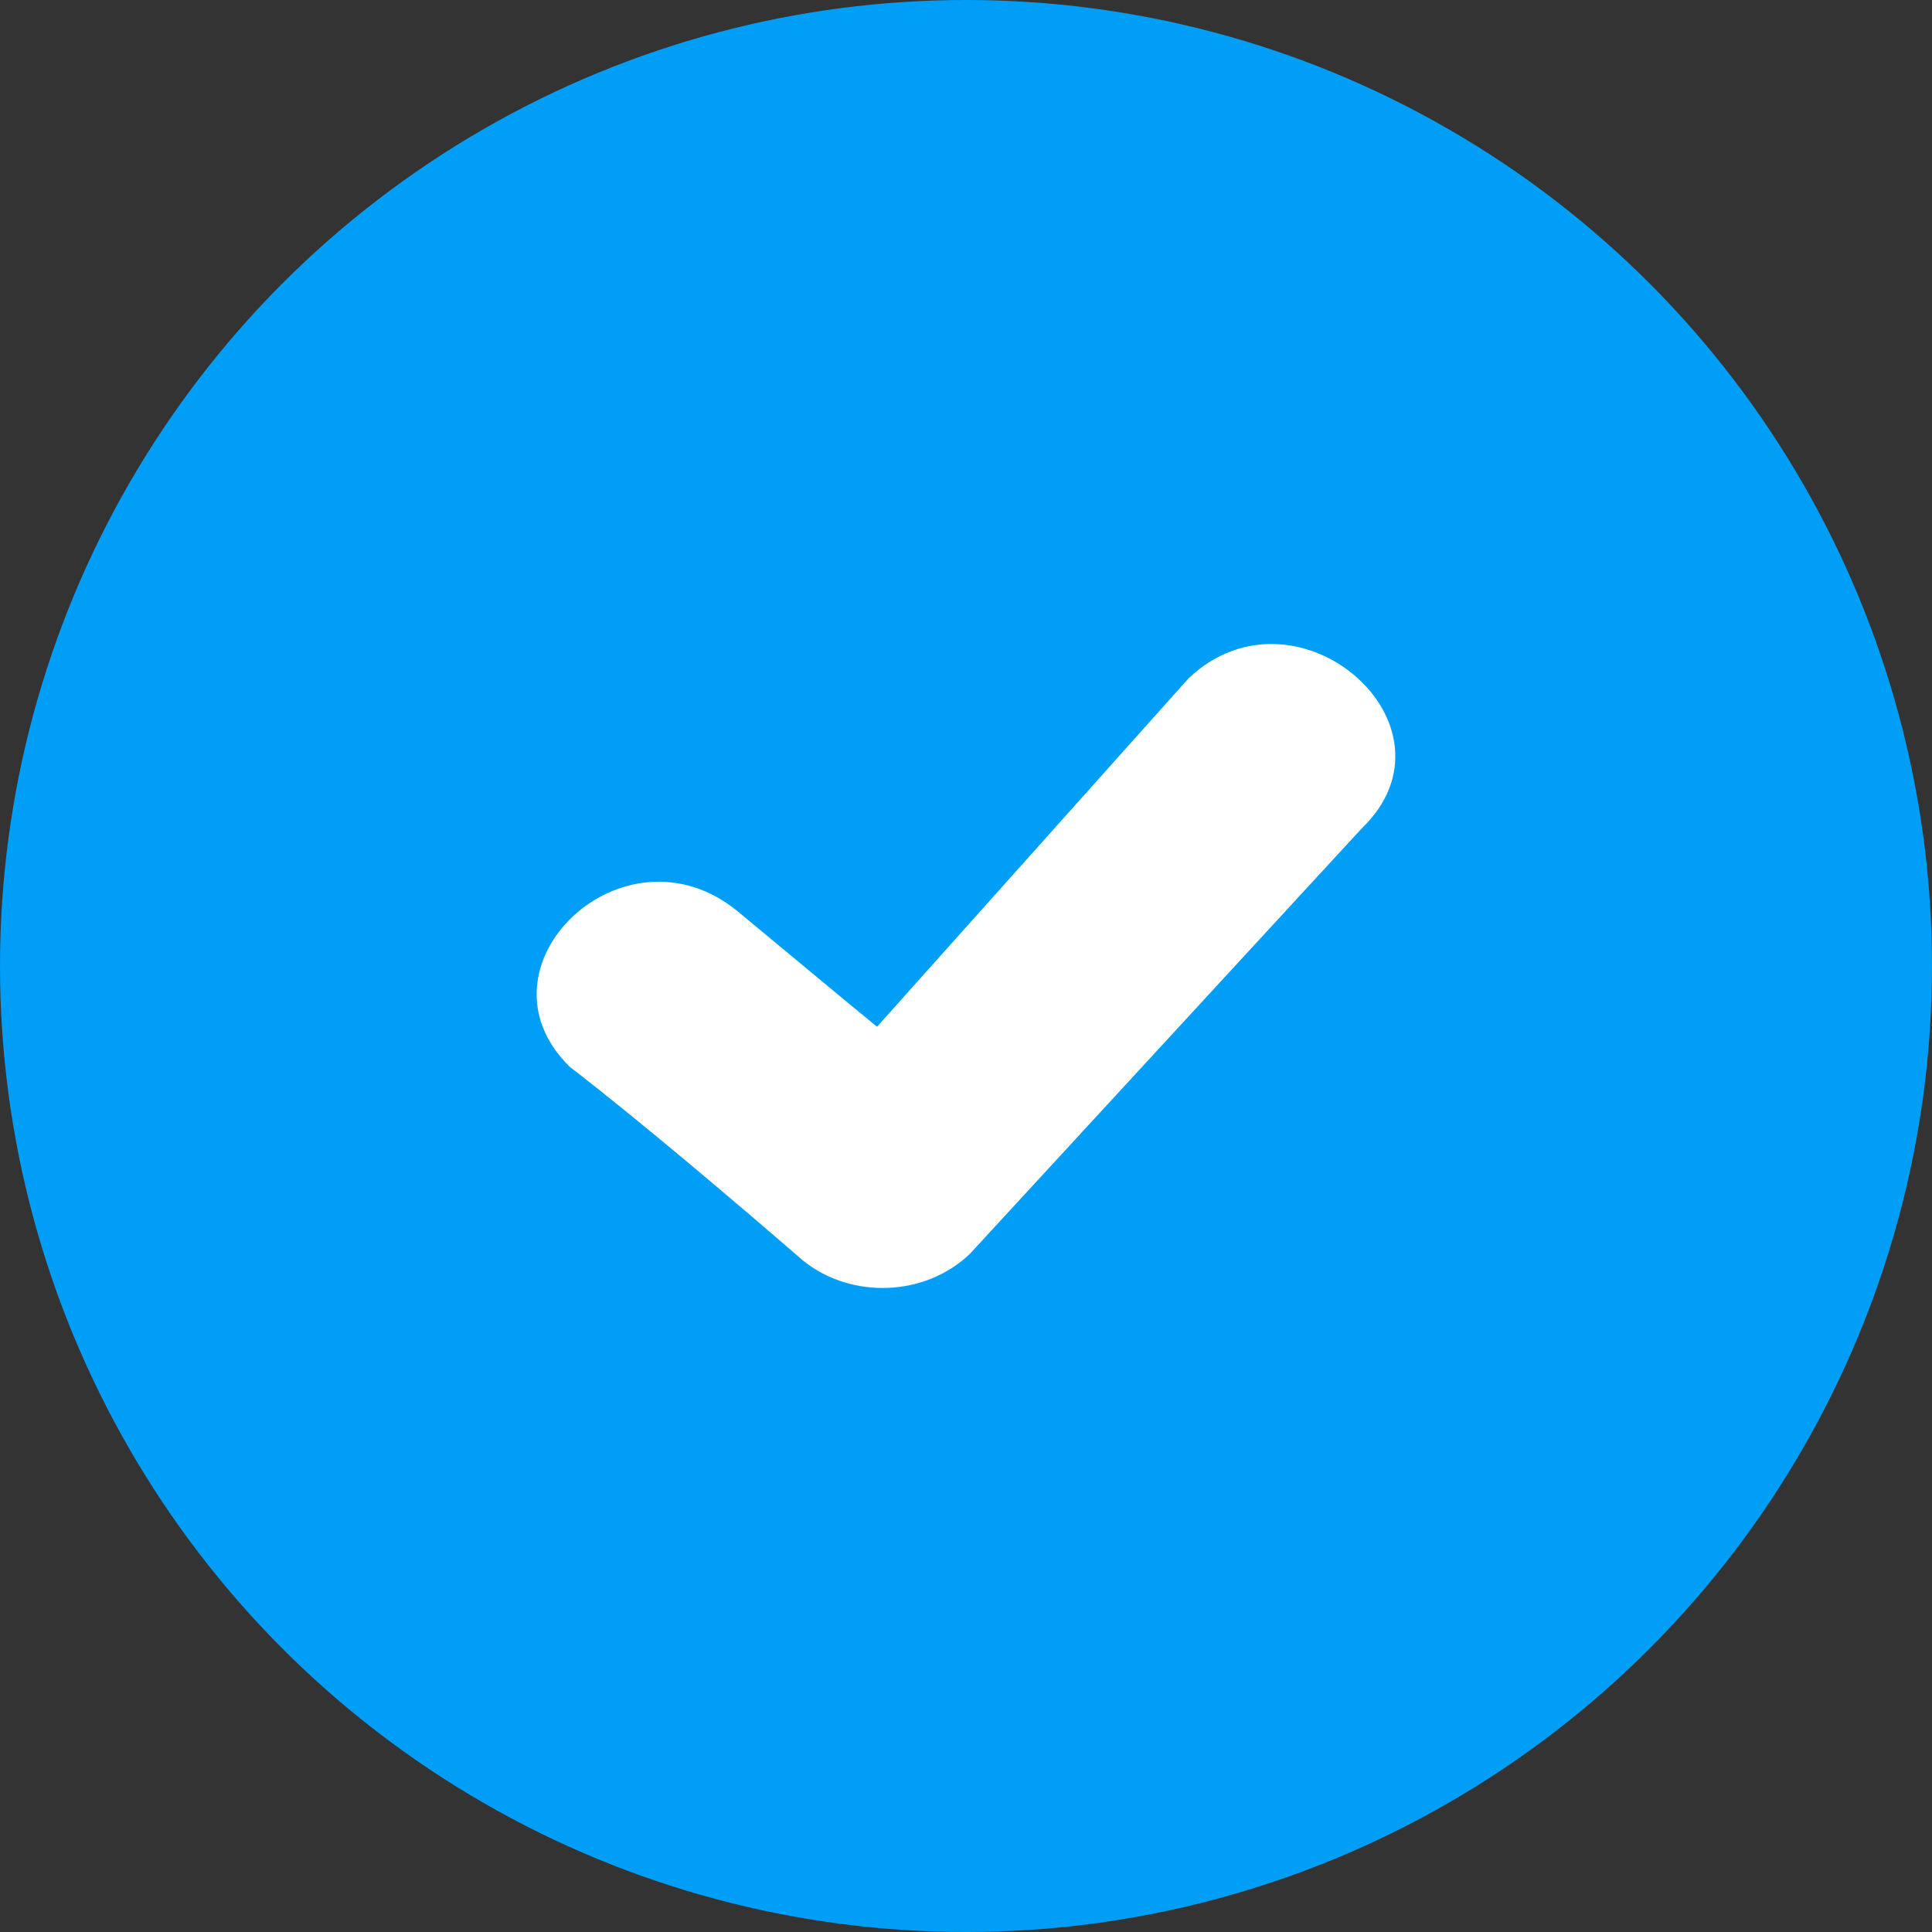
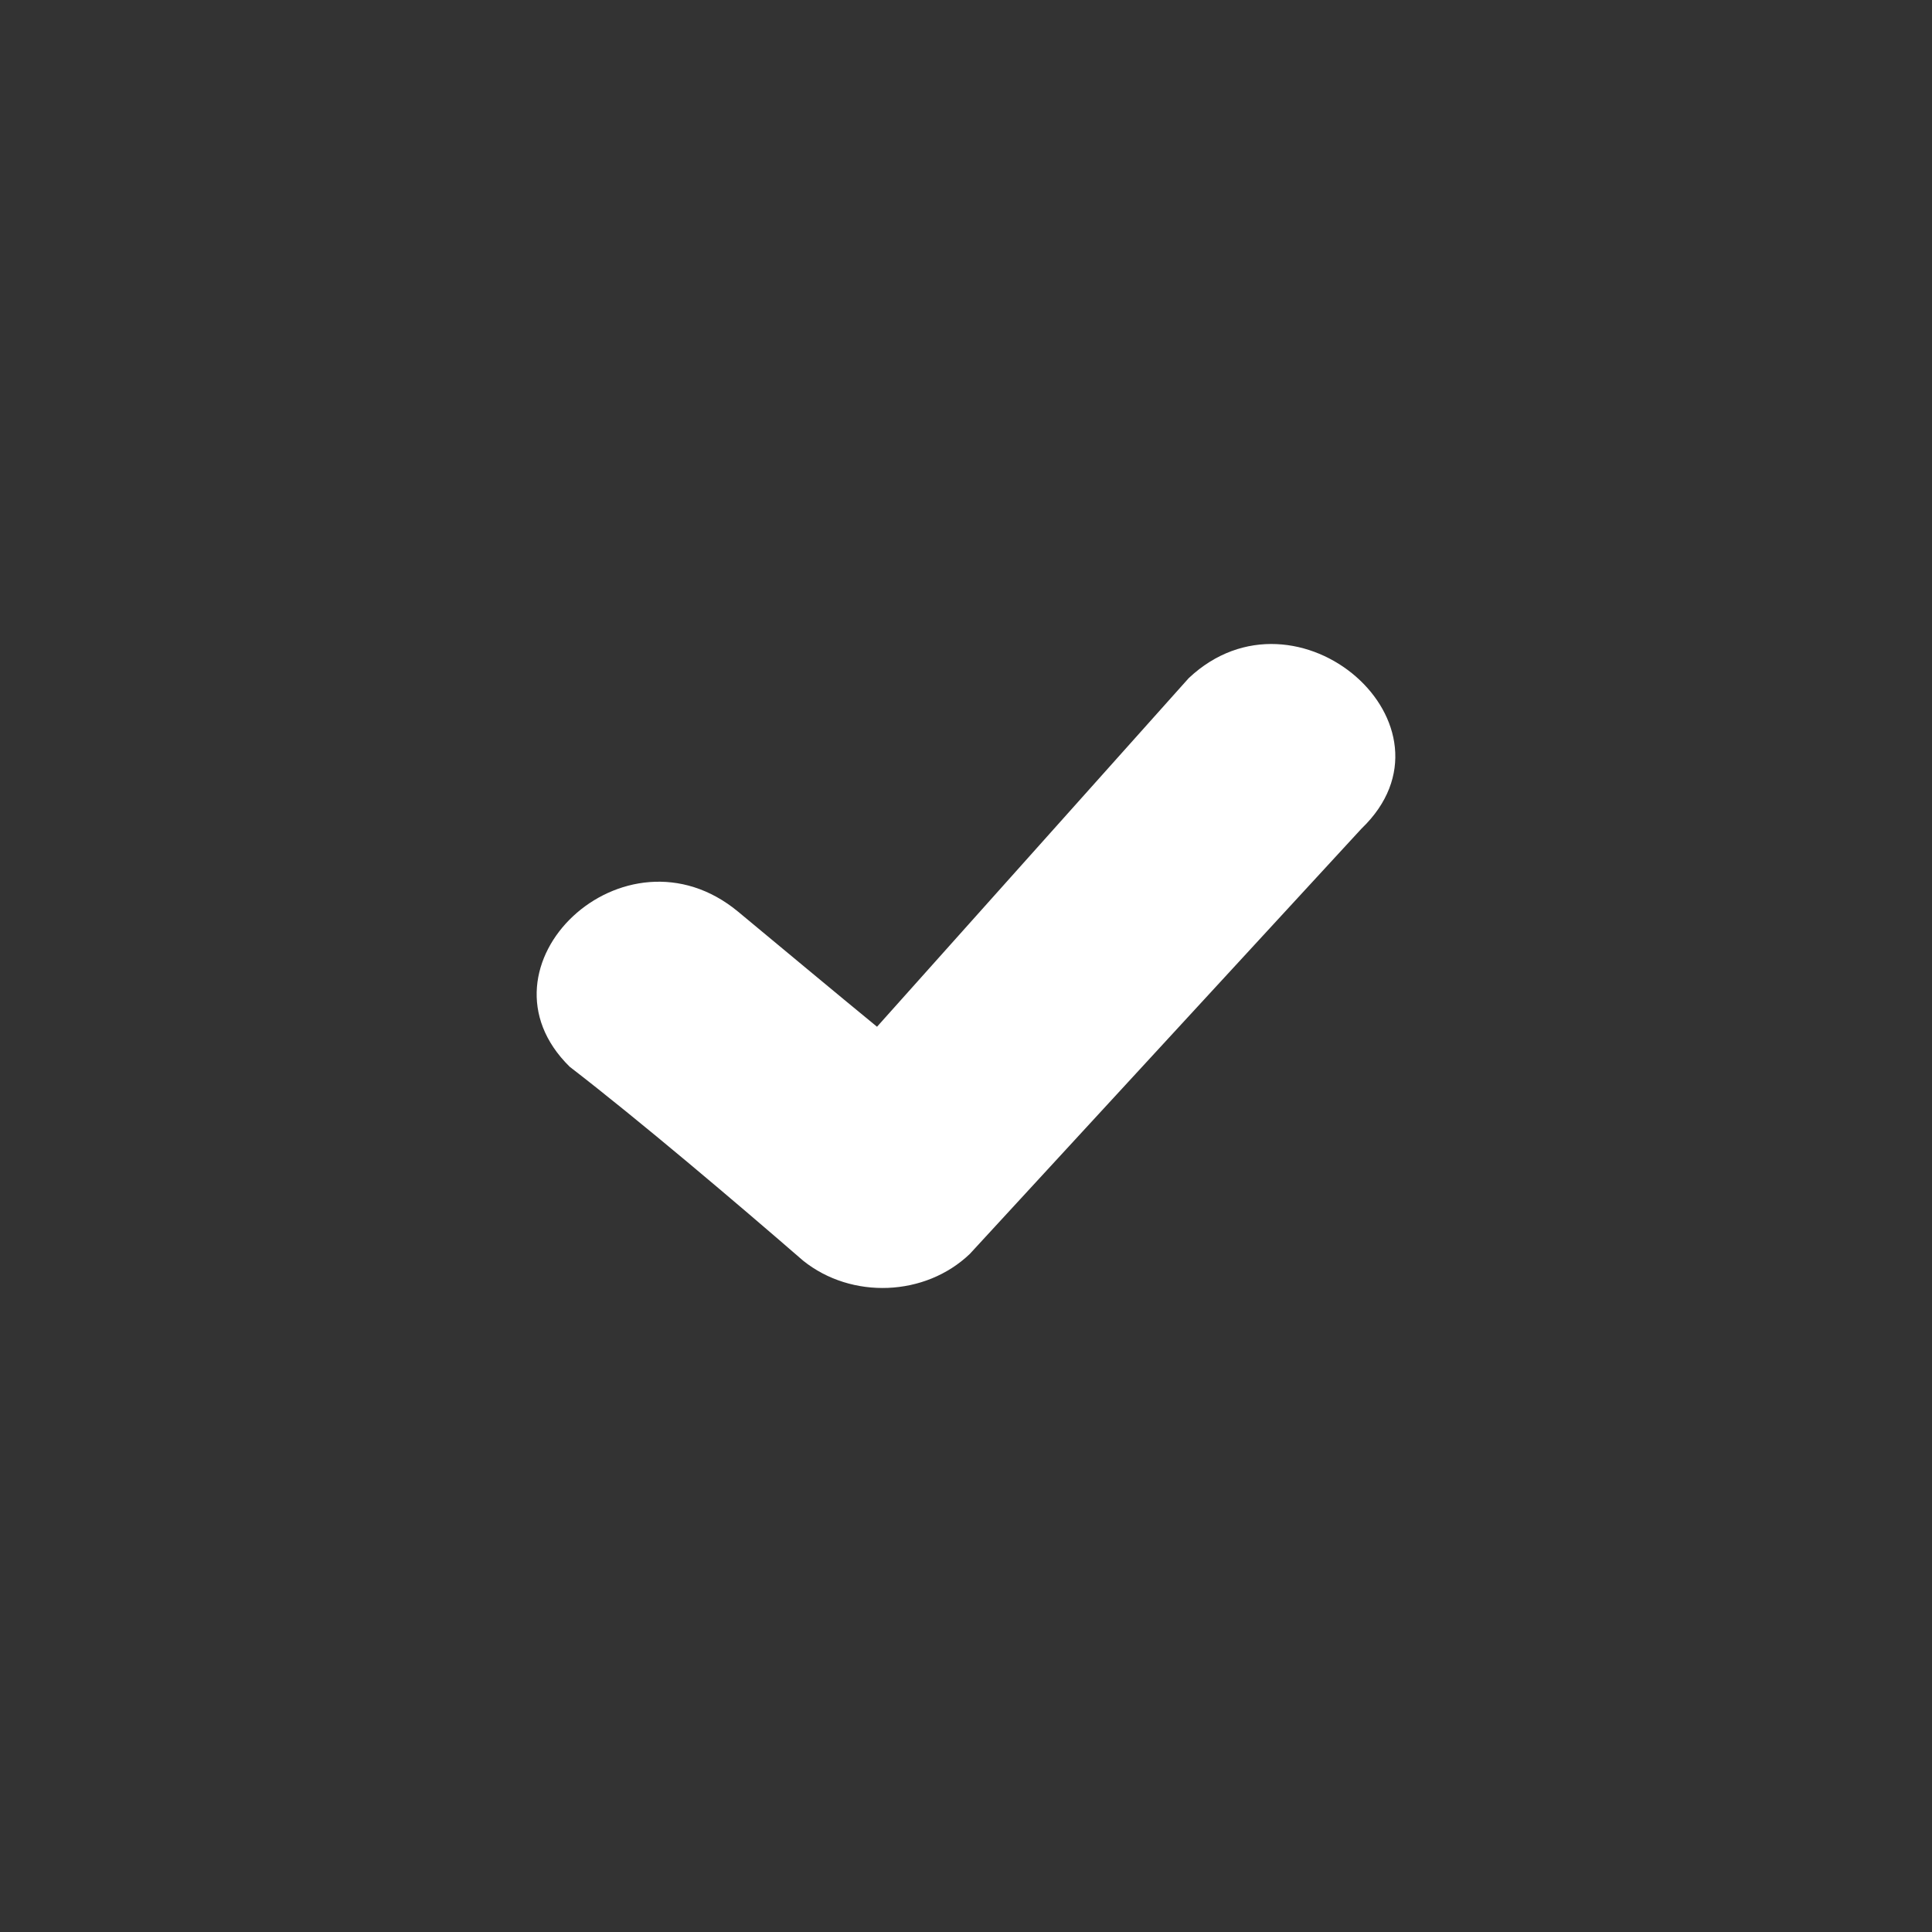
<svg xmlns="http://www.w3.org/2000/svg" width="18px" height="18px" viewBox="0 0 18 18" version="1.1">
  <rect x="0" y="0" width="18" height="18" fill="#333333" stroke="none" />
  <title>blueCheck</title>
  <g id="Page-1" stroke="none" stroke-width="1" fill="none" fill-rule="evenodd">
    <g id="blueCheck">
-       <circle id="Oval" fill="#009EF7" cx="9" cy="9" r="9" />
      <path d="M5.308,9.939 C4.356,9.005 5.818,7.615 6.878,8.495 C7.252,8.805 7.795,9.258 8.171,9.566 L11.075,6.318 C12.086,5.366 13.682,6.764 12.684,7.721 L9.036,11.682 C8.621,12.08 7.934,12.108 7.482,11.745 C6.864,11.209 5.957,10.439 5.308,9.939 Z" id="Path" fill="#FFFFFF" fill-rule="nonzero" />
    </g>
  </g>
</svg>